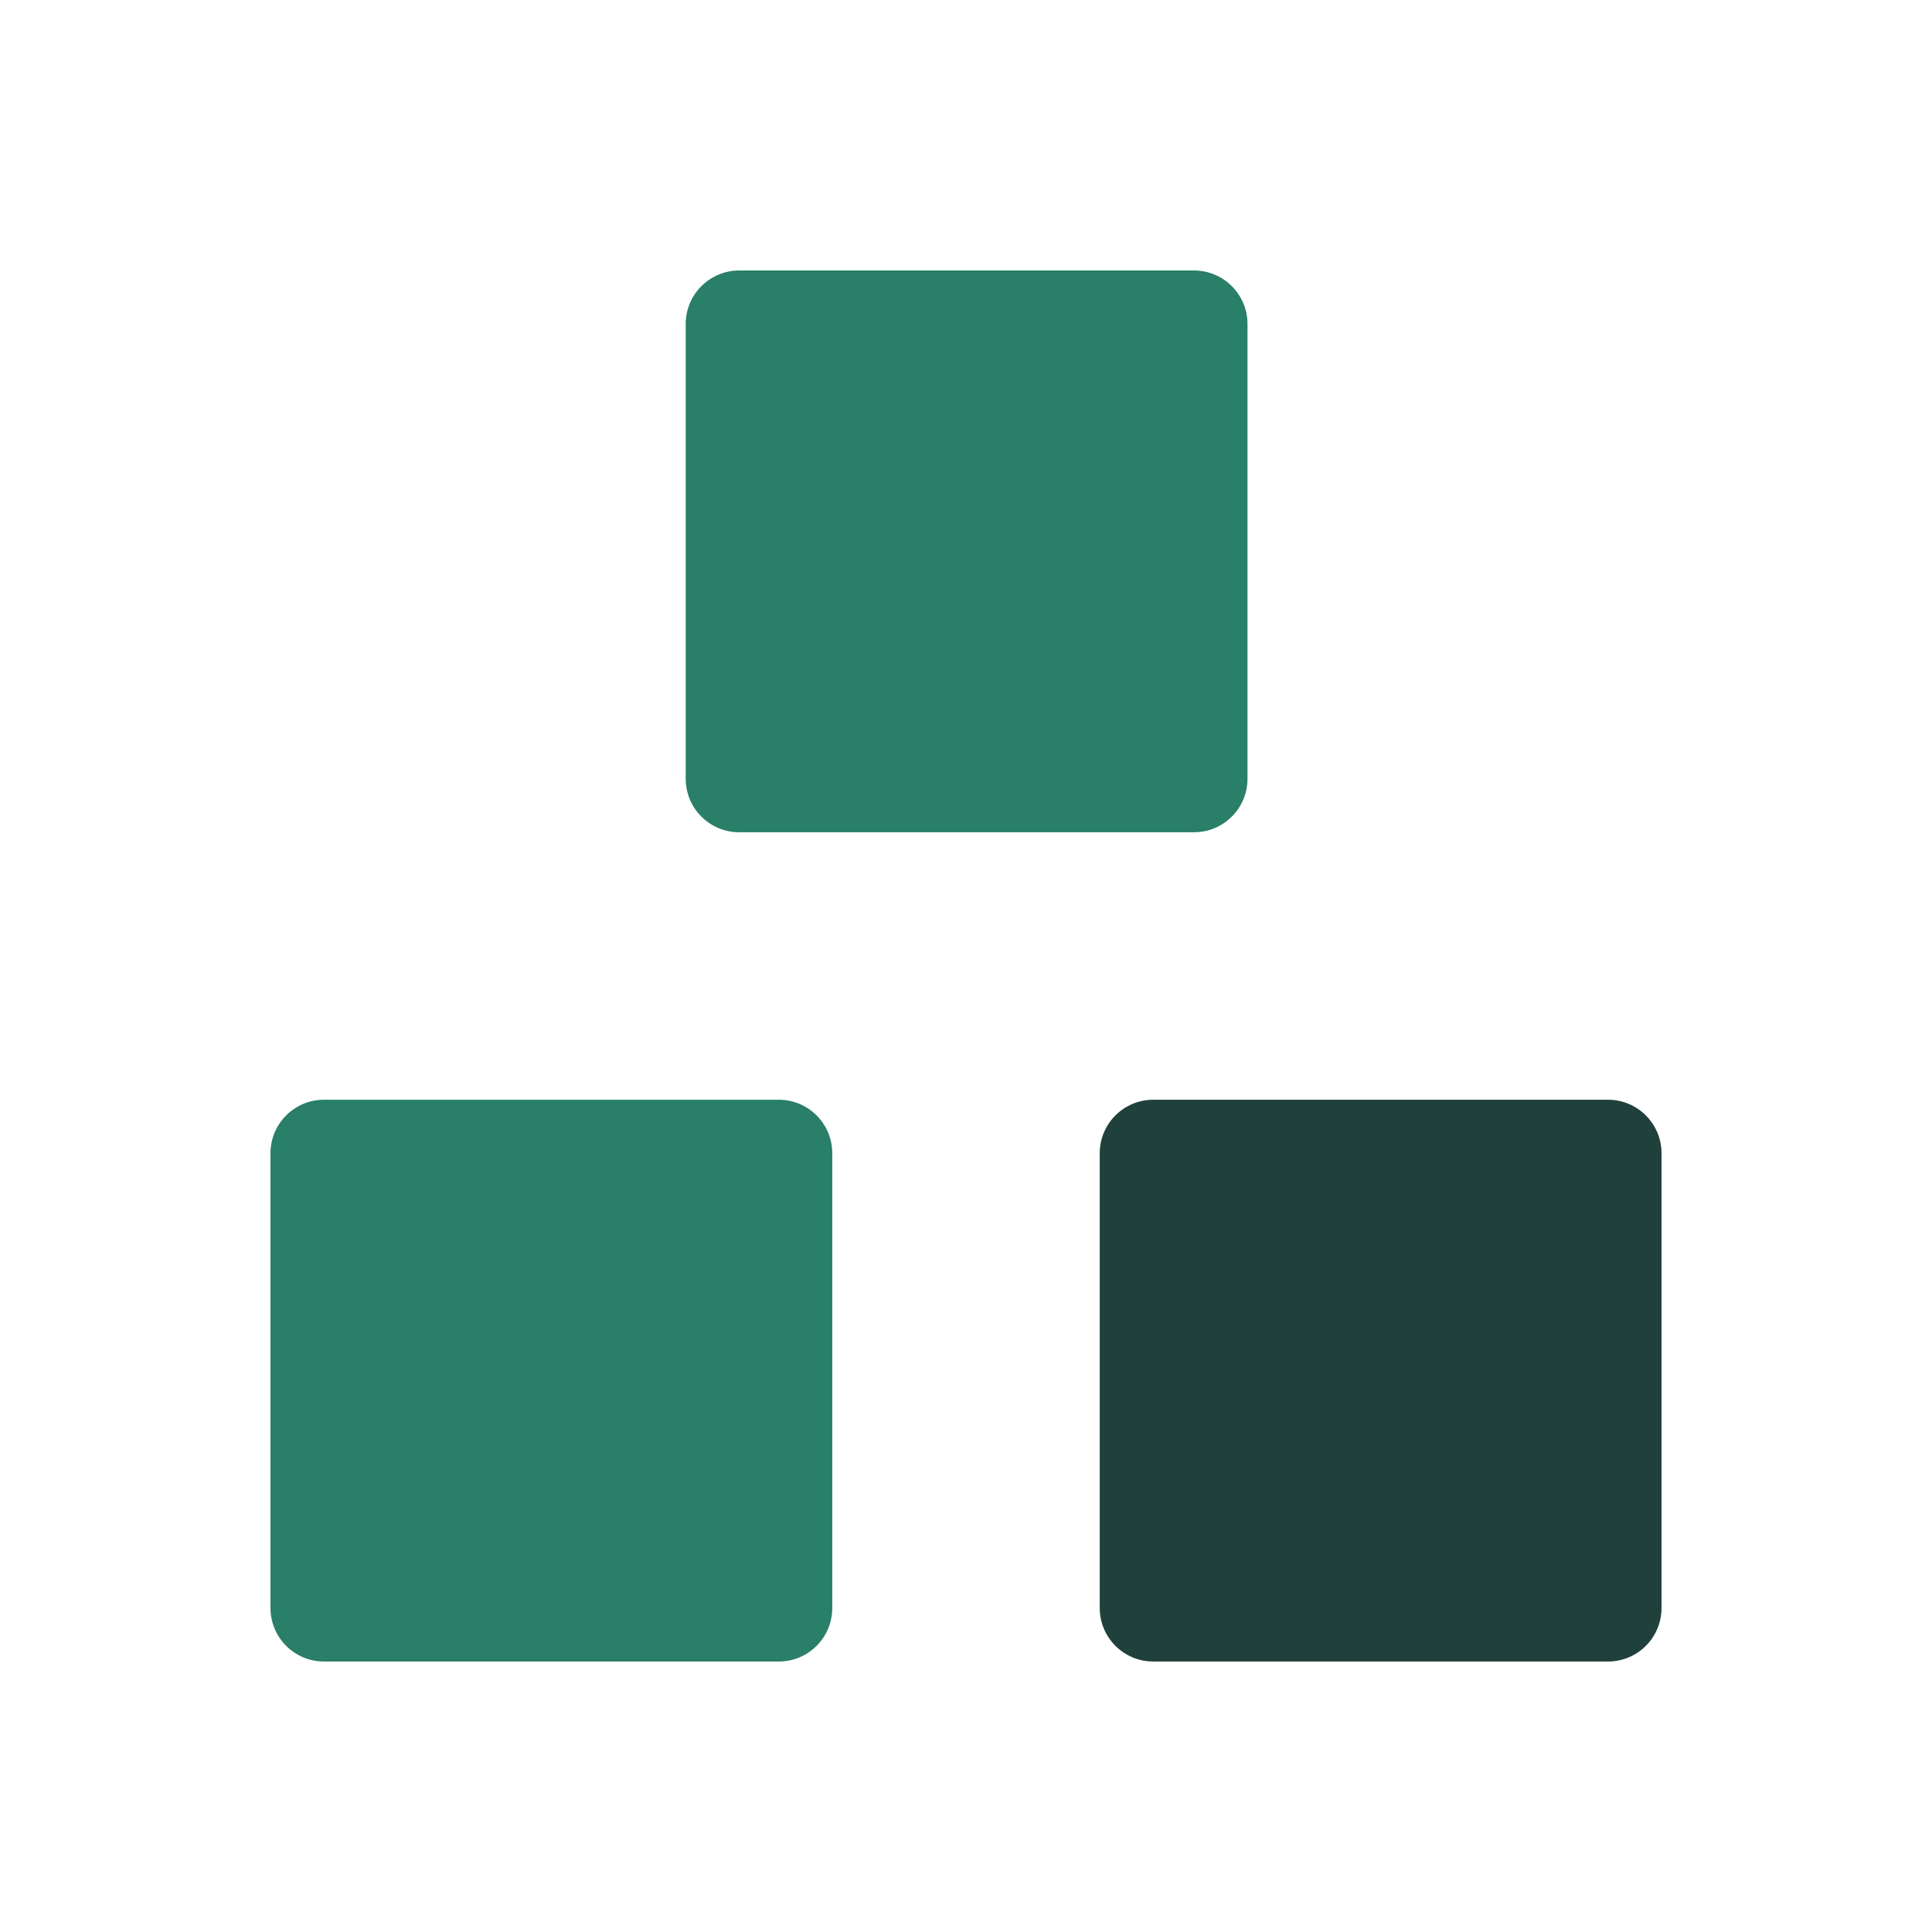
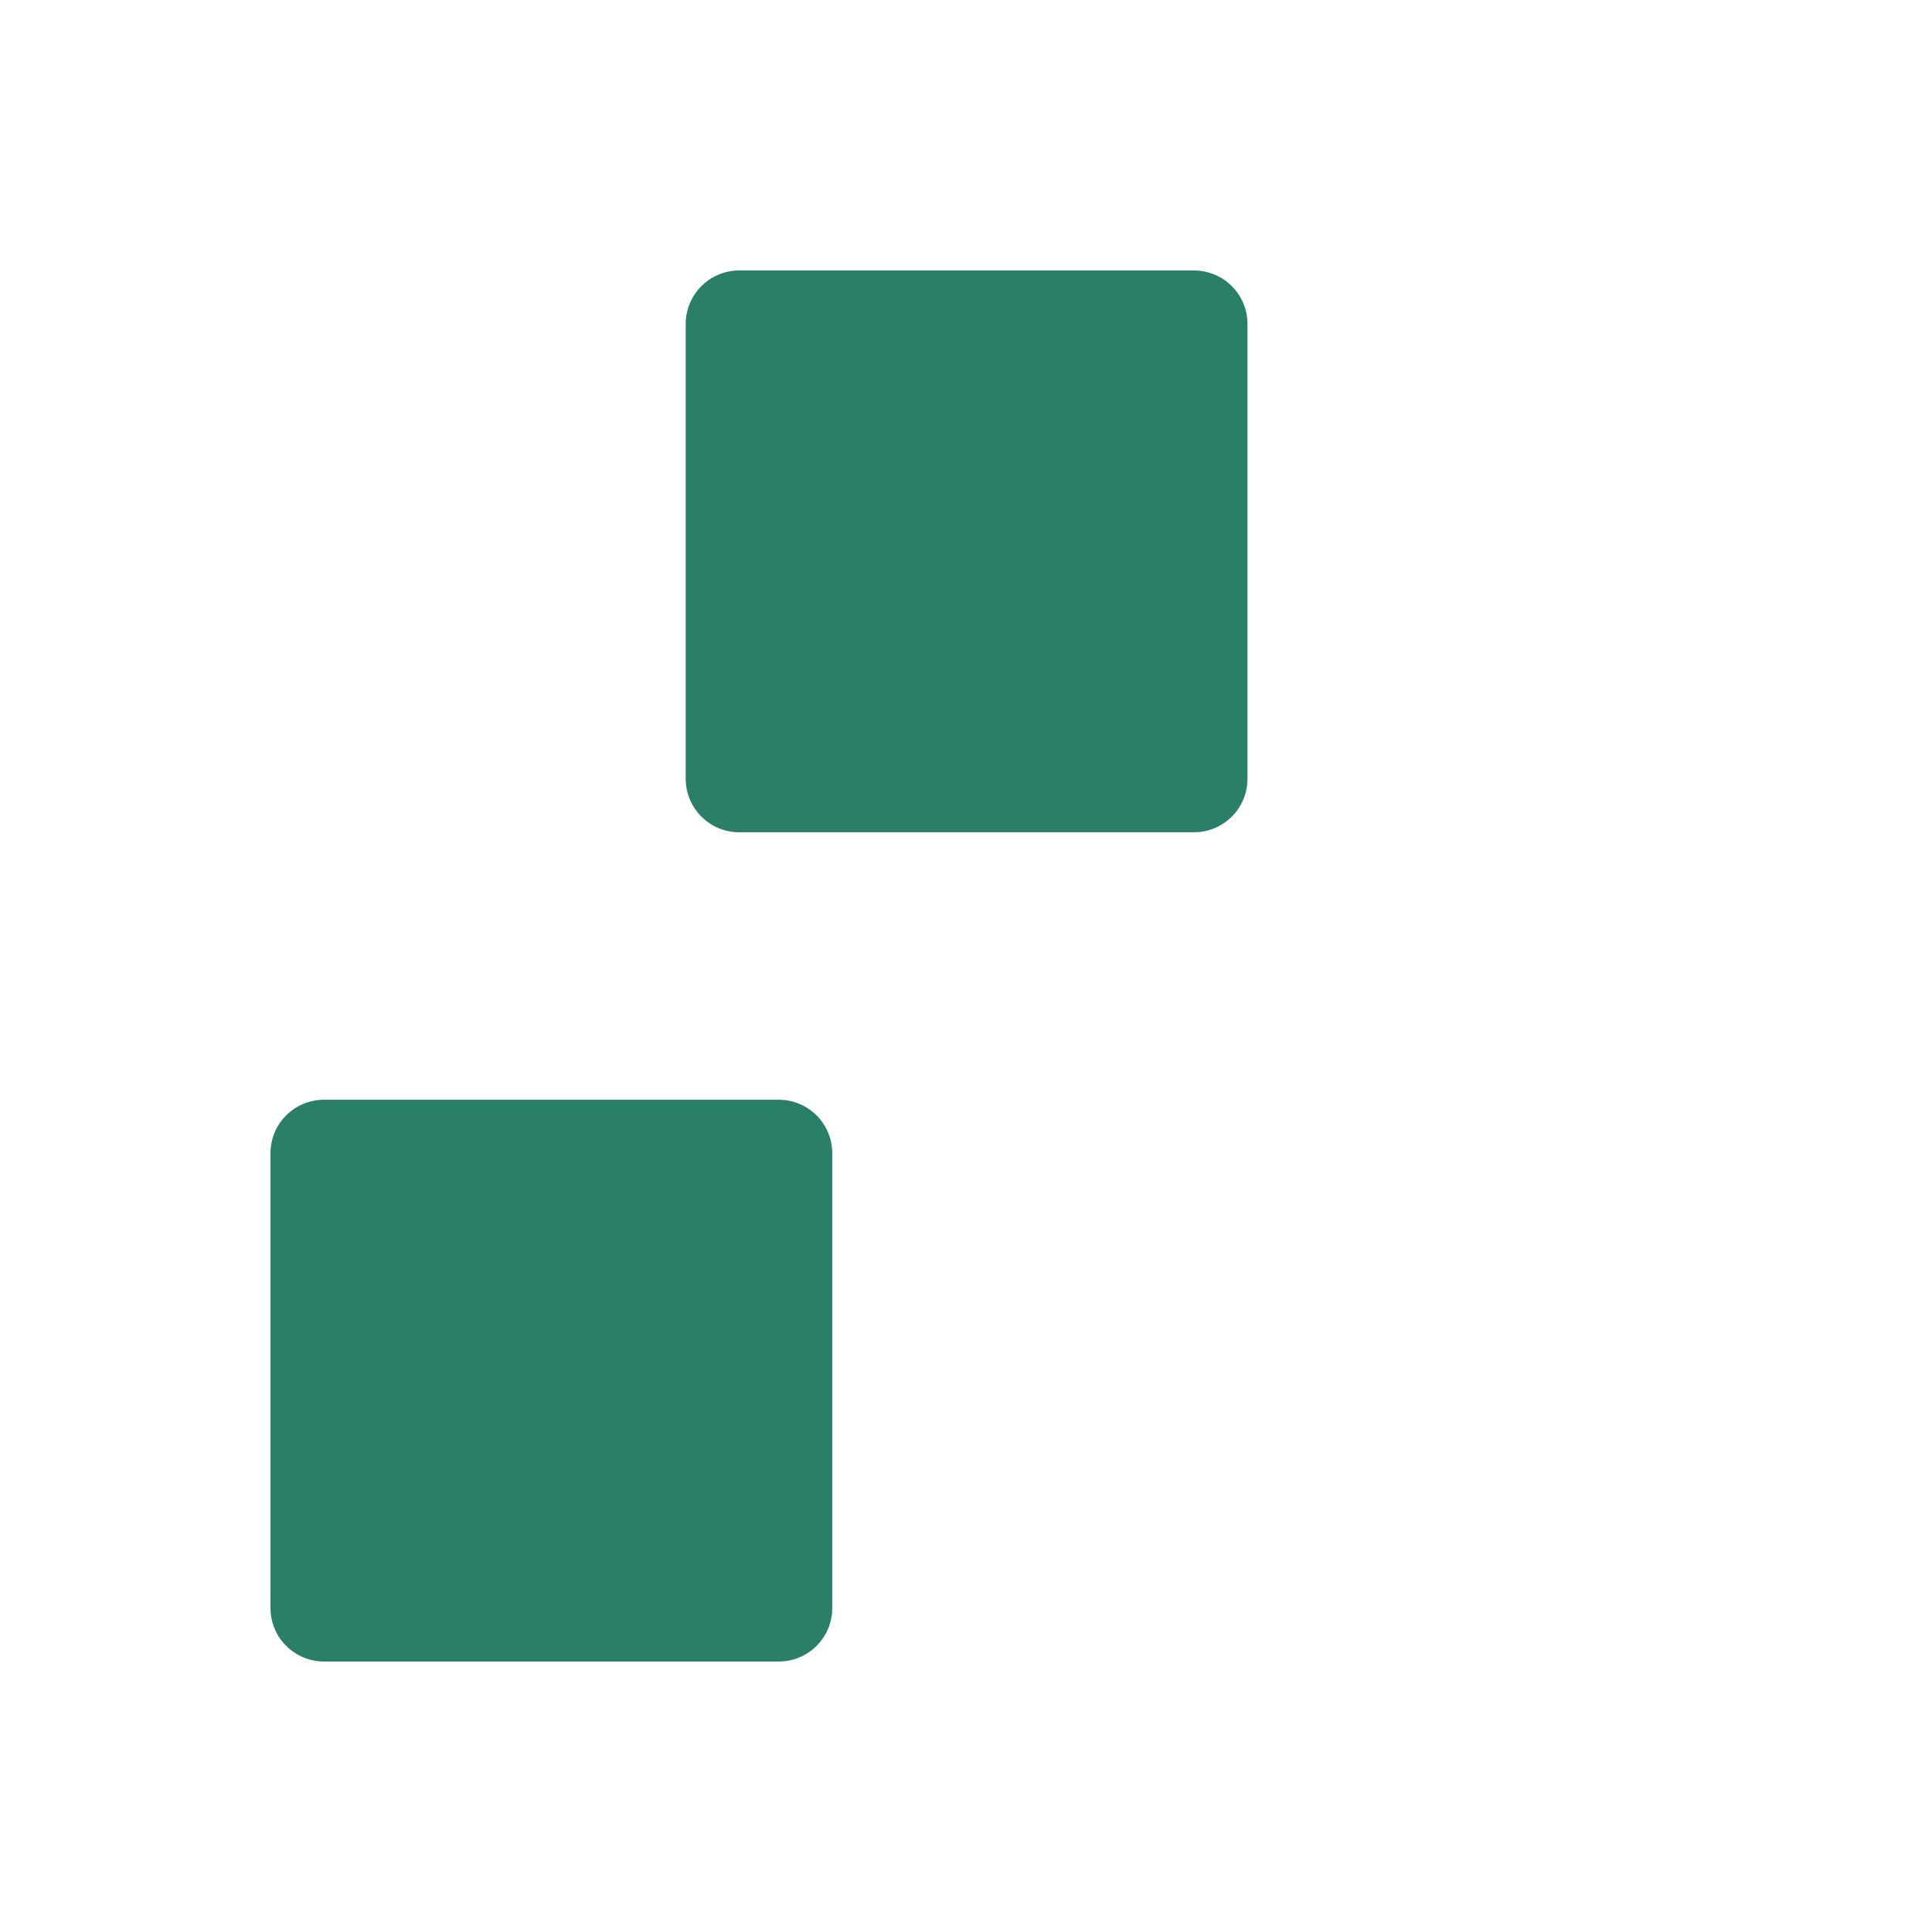
<svg xmlns="http://www.w3.org/2000/svg" fill="none" viewBox="0 0 50 50" height="50" width="50">
  <path fill="#297F67" d="M20.154 28.461H8.385C7.62 28.461 7 29.081 7 29.846V41.615C7 42.38 7.62 43 8.385 43H20.154C20.919 43 21.539 42.38 21.539 41.615V29.846C21.539 29.081 20.919 28.461 20.154 28.461Z" />
-   <path fill="#20413B" d="M41.615 28.461H29.846C29.081 28.461 28.461 29.081 28.461 29.846V41.615C28.461 42.38 29.081 43 29.846 43H41.615C42.38 43 43 42.38 43 41.615V29.846C43 29.081 42.38 28.461 41.615 28.461Z" />
  <path fill="#297F67" d="M30.9 7H19.131C18.366 7 17.746 7.62 17.746 8.385V20.154C17.746 20.919 18.366 21.539 19.131 21.539H30.9C31.665 21.539 32.285 20.919 32.285 20.154V8.385C32.285 7.62 31.665 7 30.9 7Z" />
</svg>